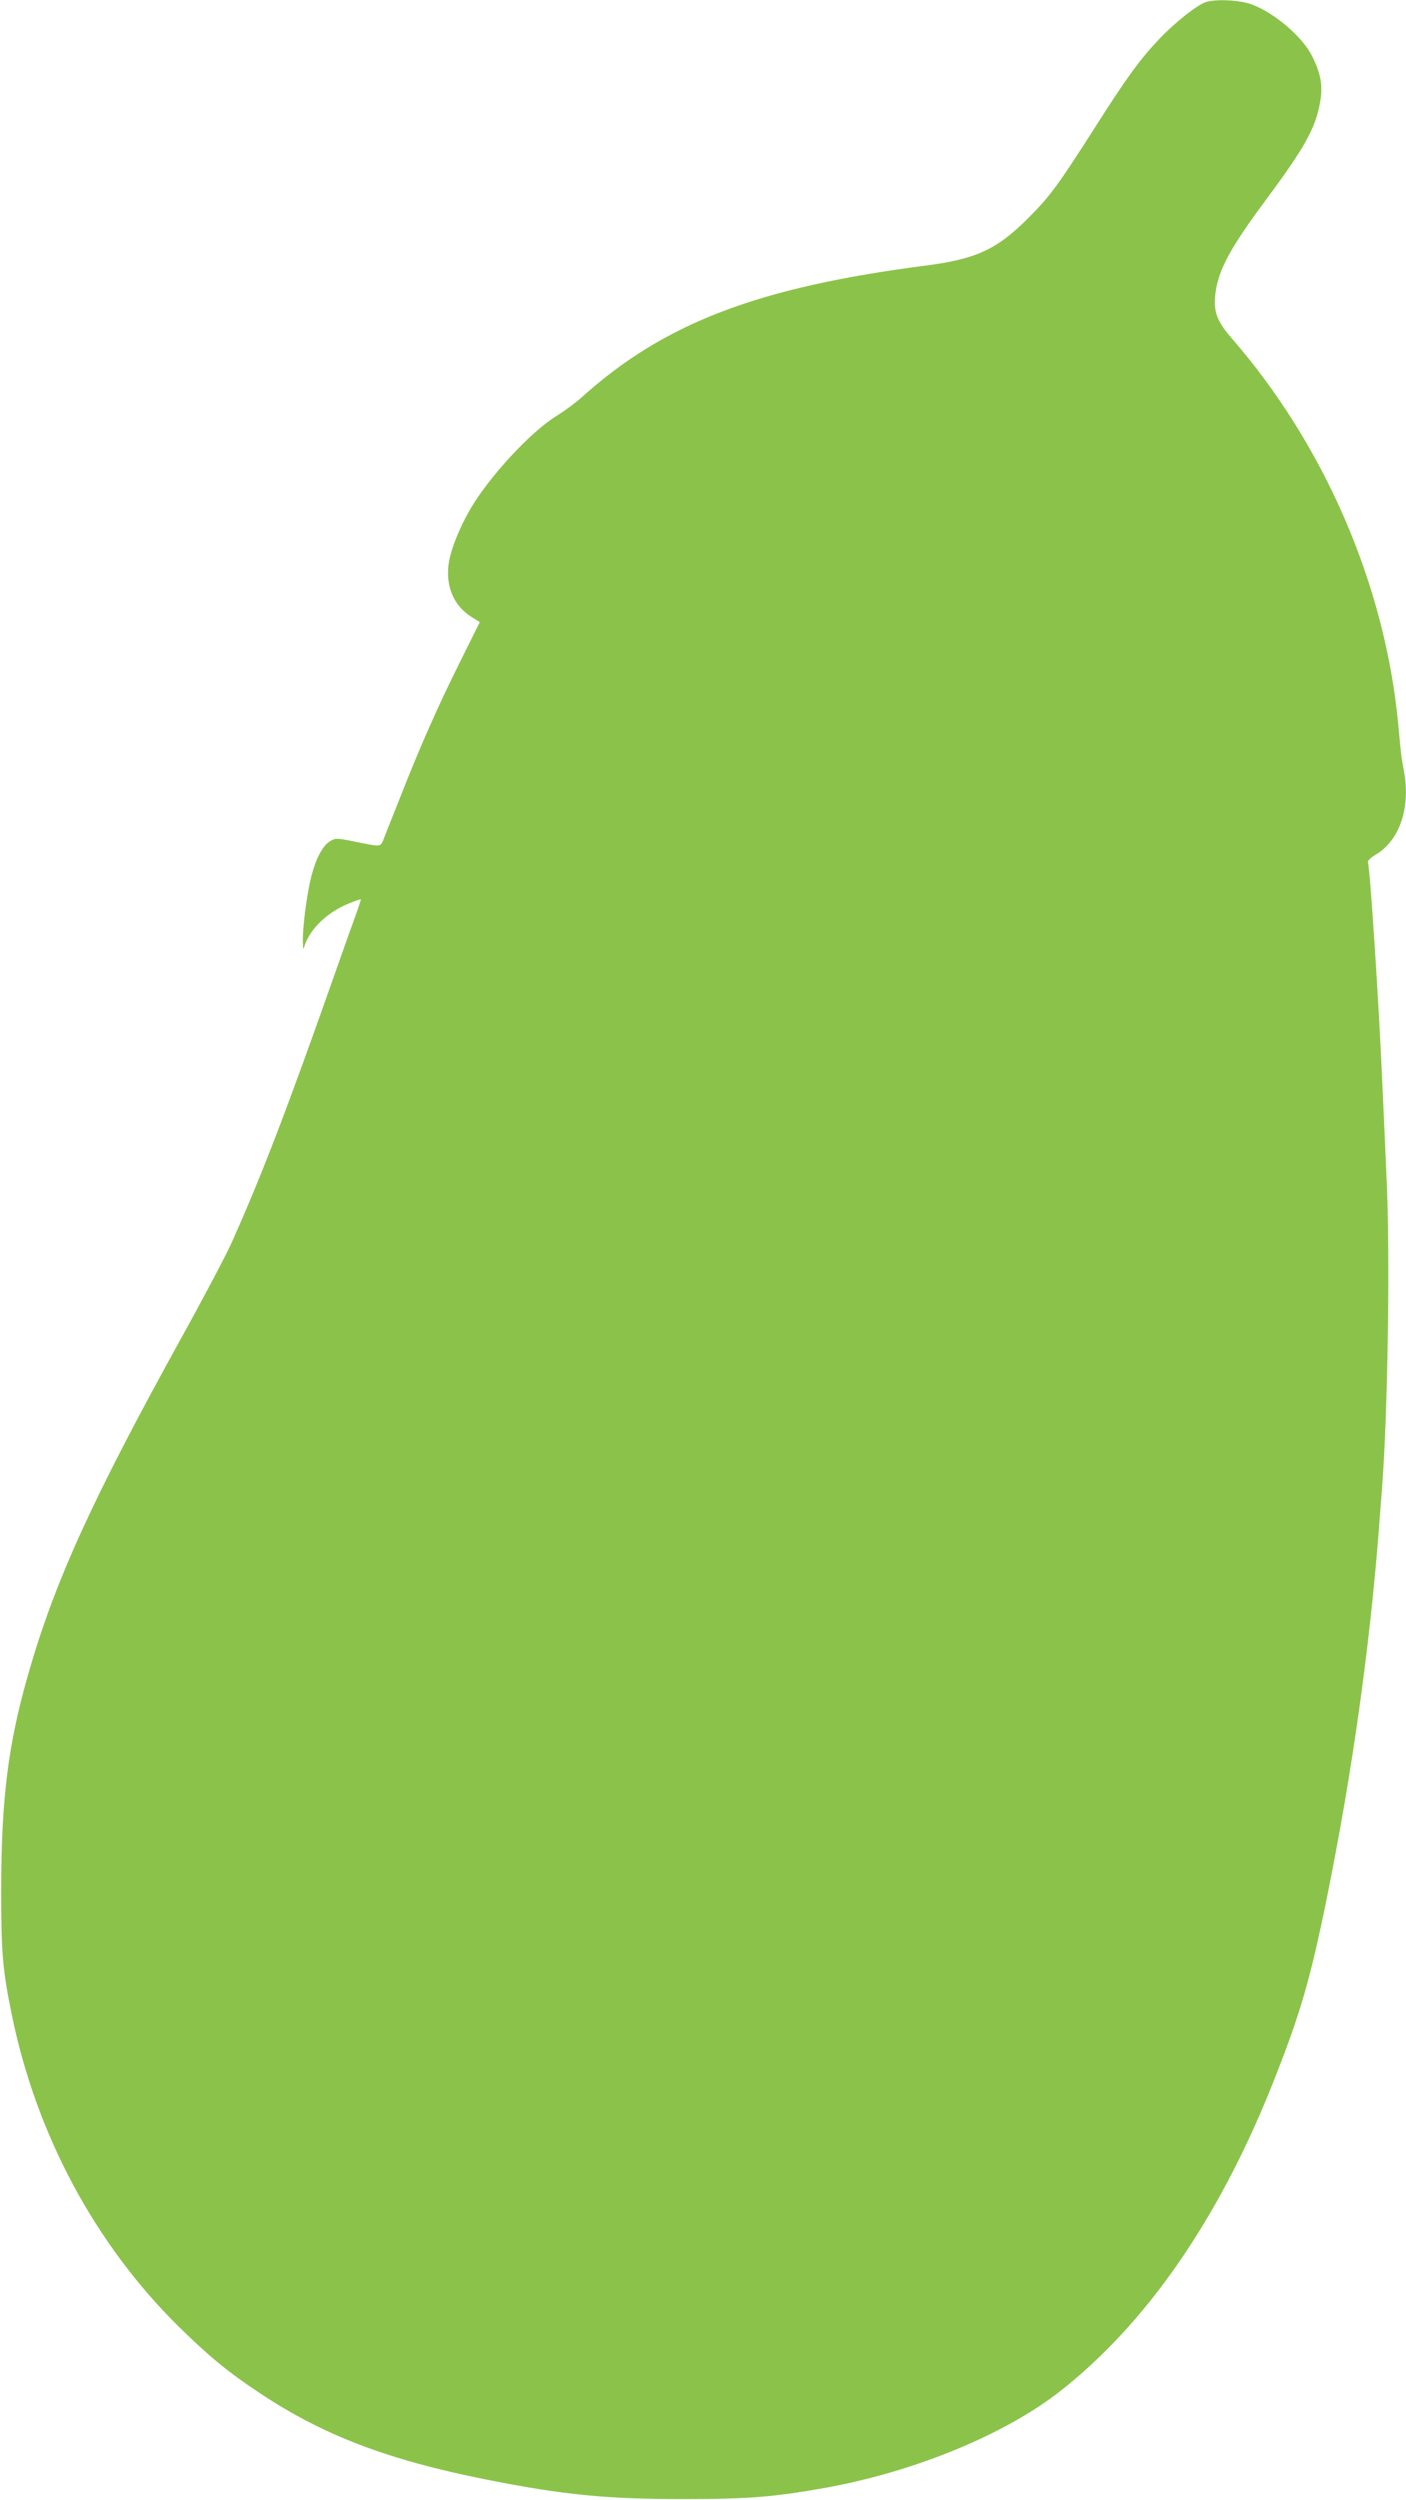
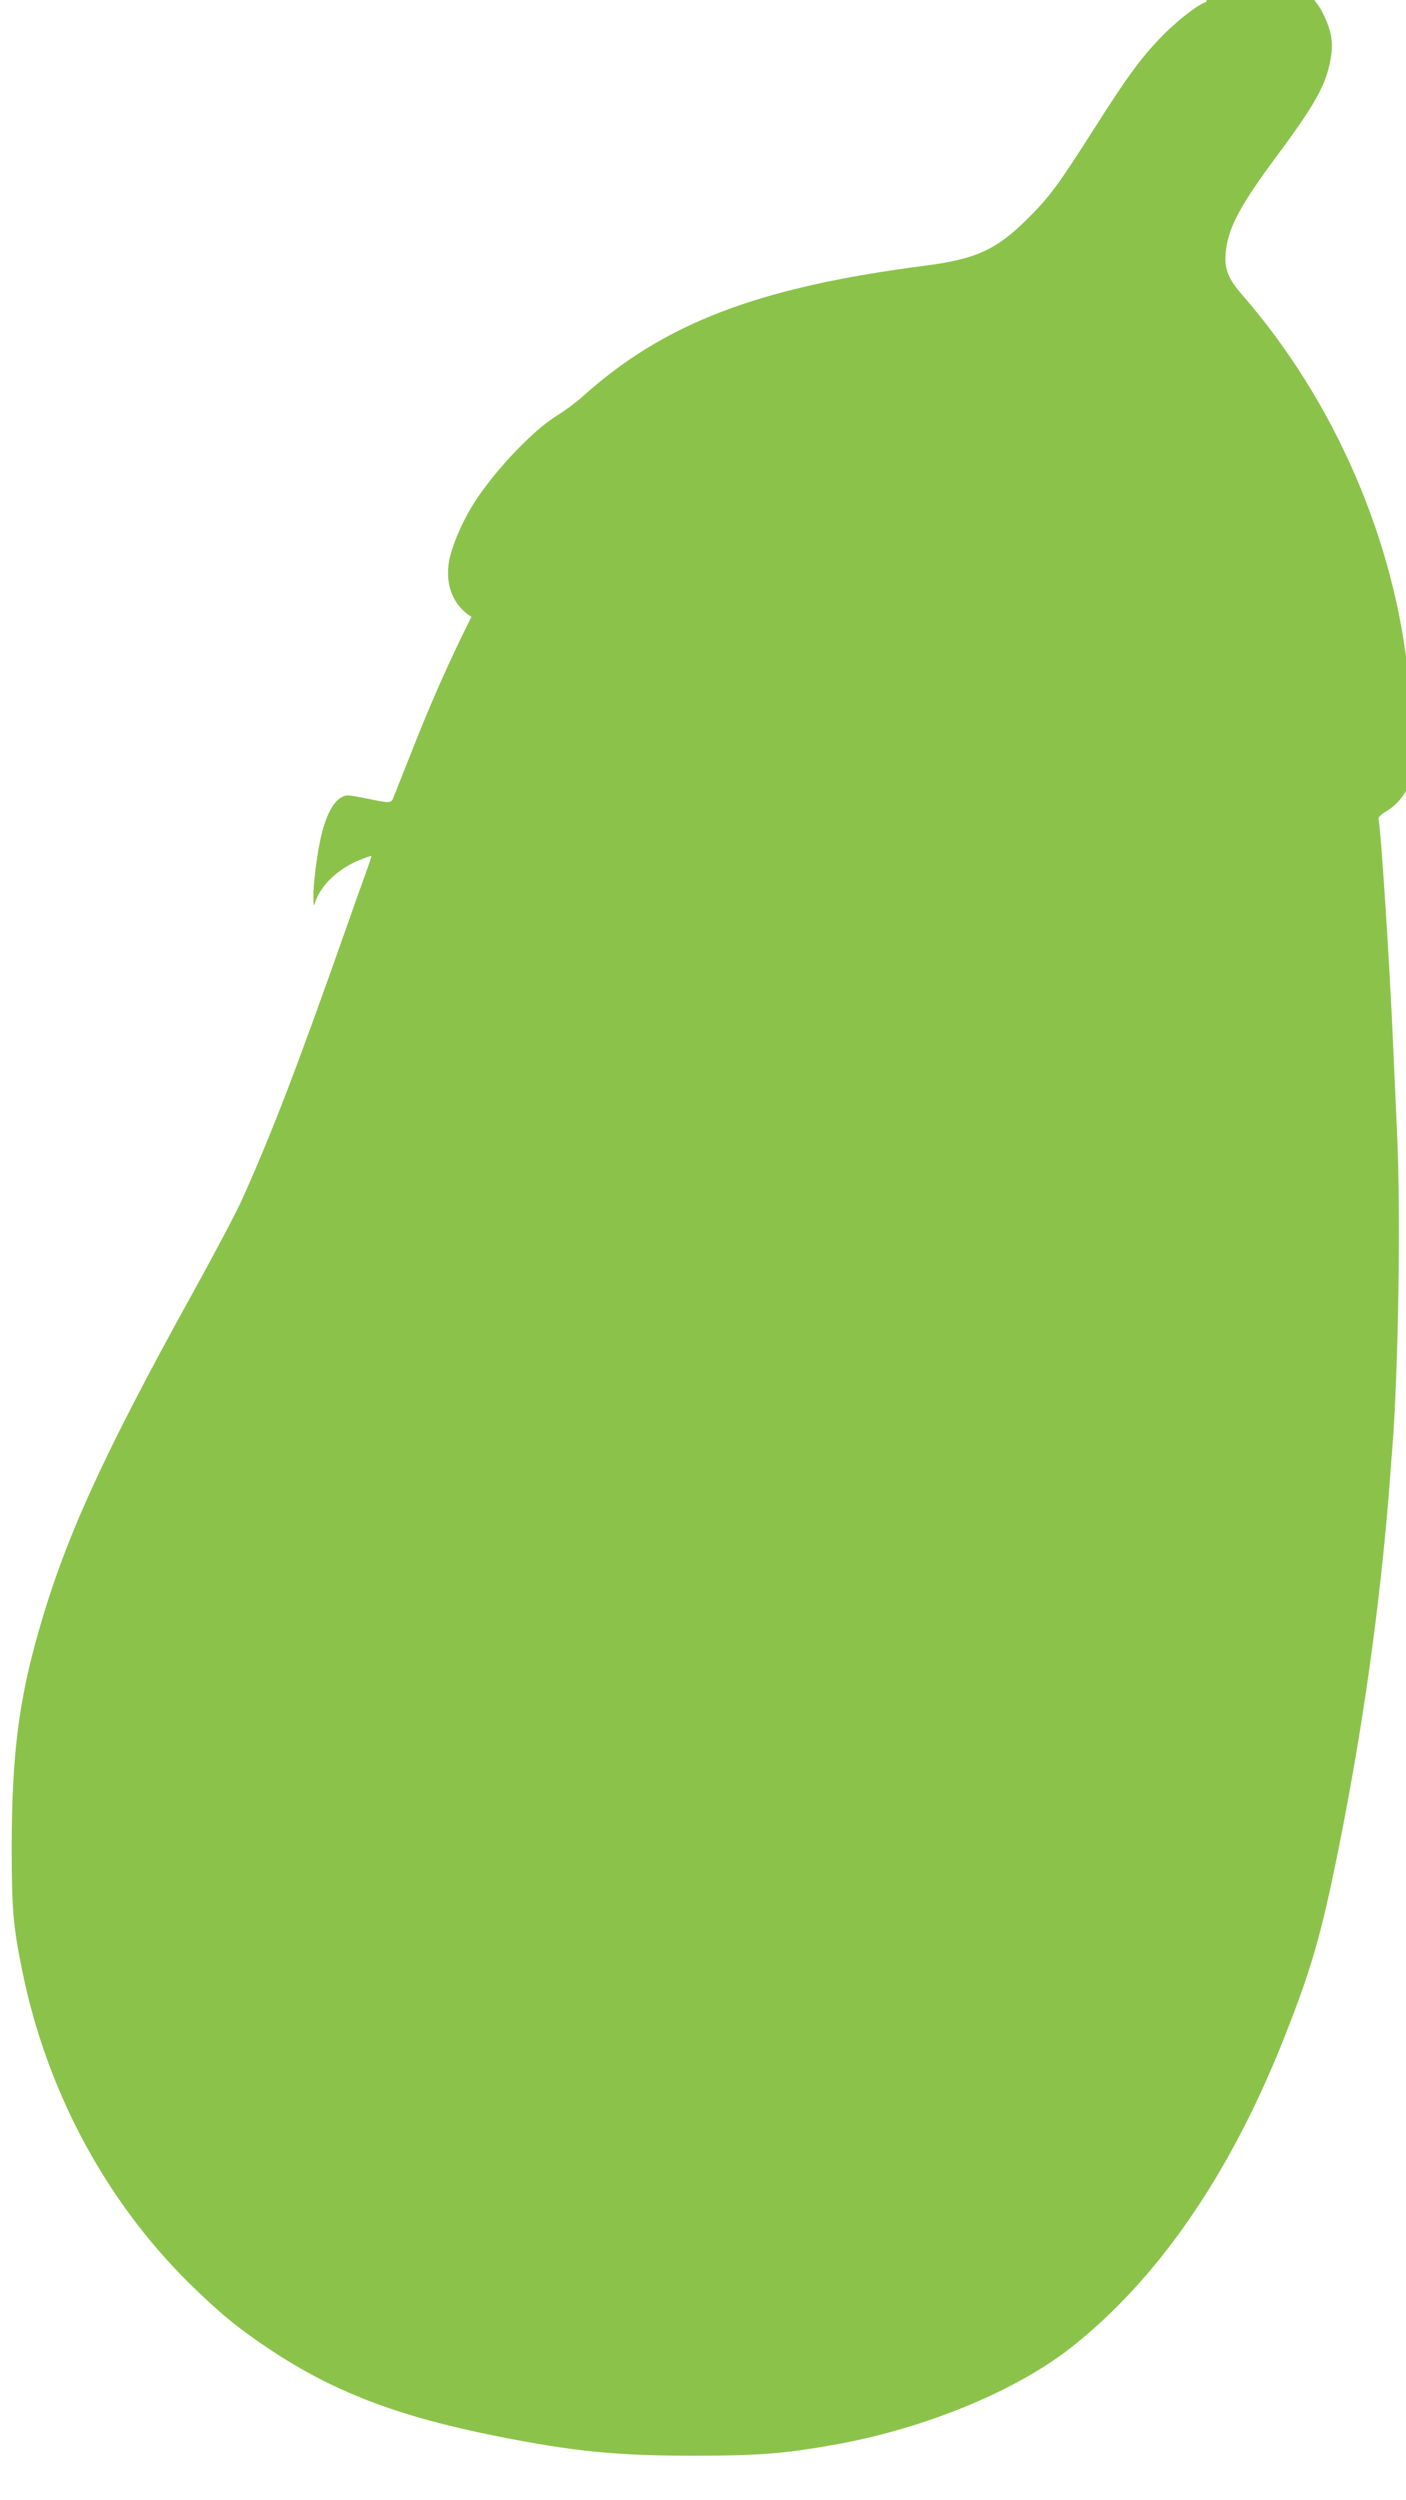
<svg xmlns="http://www.w3.org/2000/svg" version="1.0" width="720pt" height="1280pt" viewBox="0 0 720 1280" preserveAspectRatio="xMidYMid meet">
  <g transform="translate(0,1280) scale(0.1,-0.1)" fill="#8bc34a" stroke="none">
-     <path d="M6177 12790 c-44 -13 -158 -103 -238 -187 -101 -106 -170 -201 -327 -448 -194 -304 -234 -359 -346 -471 -162 -162 -266 -210 -528 -244 -859 -111 -1339 -295 -1759 -674 -31 -28 -90 -71 -130 -96 -132 -81 -346 -313 -441 -477 -53 -92 -94 -192 -108 -264 -22 -123 20 -228 114 -287 l43 -27 -97 -195 c-115 -230 -209 -442 -314 -710 -43 -107 -81 -205 -86 -217 -12 -28 -17 -28 -141 -2 -95 19 -100 19 -128 3 -40 -24 -75 -91 -100 -194 -21 -90 -42 -250 -40 -322 1 -43 1 -43 11 -13 31 85 117 166 225 210 32 13 59 22 61 21 1 -2 -14 -47 -34 -102 -20 -54 -62 -173 -94 -264 -250 -710 -379 -1046 -533 -1390 -28 -63 -143 -281 -256 -485 -462 -836 -653 -1256 -789 -1735 -100 -351 -135 -627 -136 -1090 0 -329 7 -413 55 -647 125 -611 426 -1172 855 -1595 156 -153 251 -231 412 -338 326 -217 655 -343 1162 -444 396 -79 616 -100 1010 -100 338 0 469 11 740 60 452 84 905 271 1186 490 439 343 807 872 1082 1554 149 372 202 552 291 995 124 615 213 1244 261 1850 5 72 12 159 15 195 32 396 45 1221 25 1631 -5 112 -14 314 -20 449 -18 423 -64 1123 -75 1157 -2 6 16 23 39 37 123 72 180 240 146 426 -14 74 -15 81 -30 245 -68 712 -378 1428 -854 1975 -74 85 -93 136 -82 226 14 121 76 235 261 484 197 265 252 365 275 496 15 83 5 144 -39 233 -52 109 -218 245 -336 276 -63 16 -162 19 -208 5z" />
+     <path d="M6177 12790 c-44 -13 -158 -103 -238 -187 -101 -106 -170 -201 -327 -448 -194 -304 -234 -359 -346 -471 -162 -162 -266 -210 -528 -244 -859 -111 -1339 -295 -1759 -674 -31 -28 -90 -71 -130 -96 -132 -81 -346 -313 -441 -477 -53 -92 -94 -192 -108 -264 -22 -123 20 -228 114 -287 c-115 -230 -209 -442 -314 -710 -43 -107 -81 -205 -86 -217 -12 -28 -17 -28 -141 -2 -95 19 -100 19 -128 3 -40 -24 -75 -91 -100 -194 -21 -90 -42 -250 -40 -322 1 -43 1 -43 11 -13 31 85 117 166 225 210 32 13 59 22 61 21 1 -2 -14 -47 -34 -102 -20 -54 -62 -173 -94 -264 -250 -710 -379 -1046 -533 -1390 -28 -63 -143 -281 -256 -485 -462 -836 -653 -1256 -789 -1735 -100 -351 -135 -627 -136 -1090 0 -329 7 -413 55 -647 125 -611 426 -1172 855 -1595 156 -153 251 -231 412 -338 326 -217 655 -343 1162 -444 396 -79 616 -100 1010 -100 338 0 469 11 740 60 452 84 905 271 1186 490 439 343 807 872 1082 1554 149 372 202 552 291 995 124 615 213 1244 261 1850 5 72 12 159 15 195 32 396 45 1221 25 1631 -5 112 -14 314 -20 449 -18 423 -64 1123 -75 1157 -2 6 16 23 39 37 123 72 180 240 146 426 -14 74 -15 81 -30 245 -68 712 -378 1428 -854 1975 -74 85 -93 136 -82 226 14 121 76 235 261 484 197 265 252 365 275 496 15 83 5 144 -39 233 -52 109 -218 245 -336 276 -63 16 -162 19 -208 5z" />
  </g>
</svg>